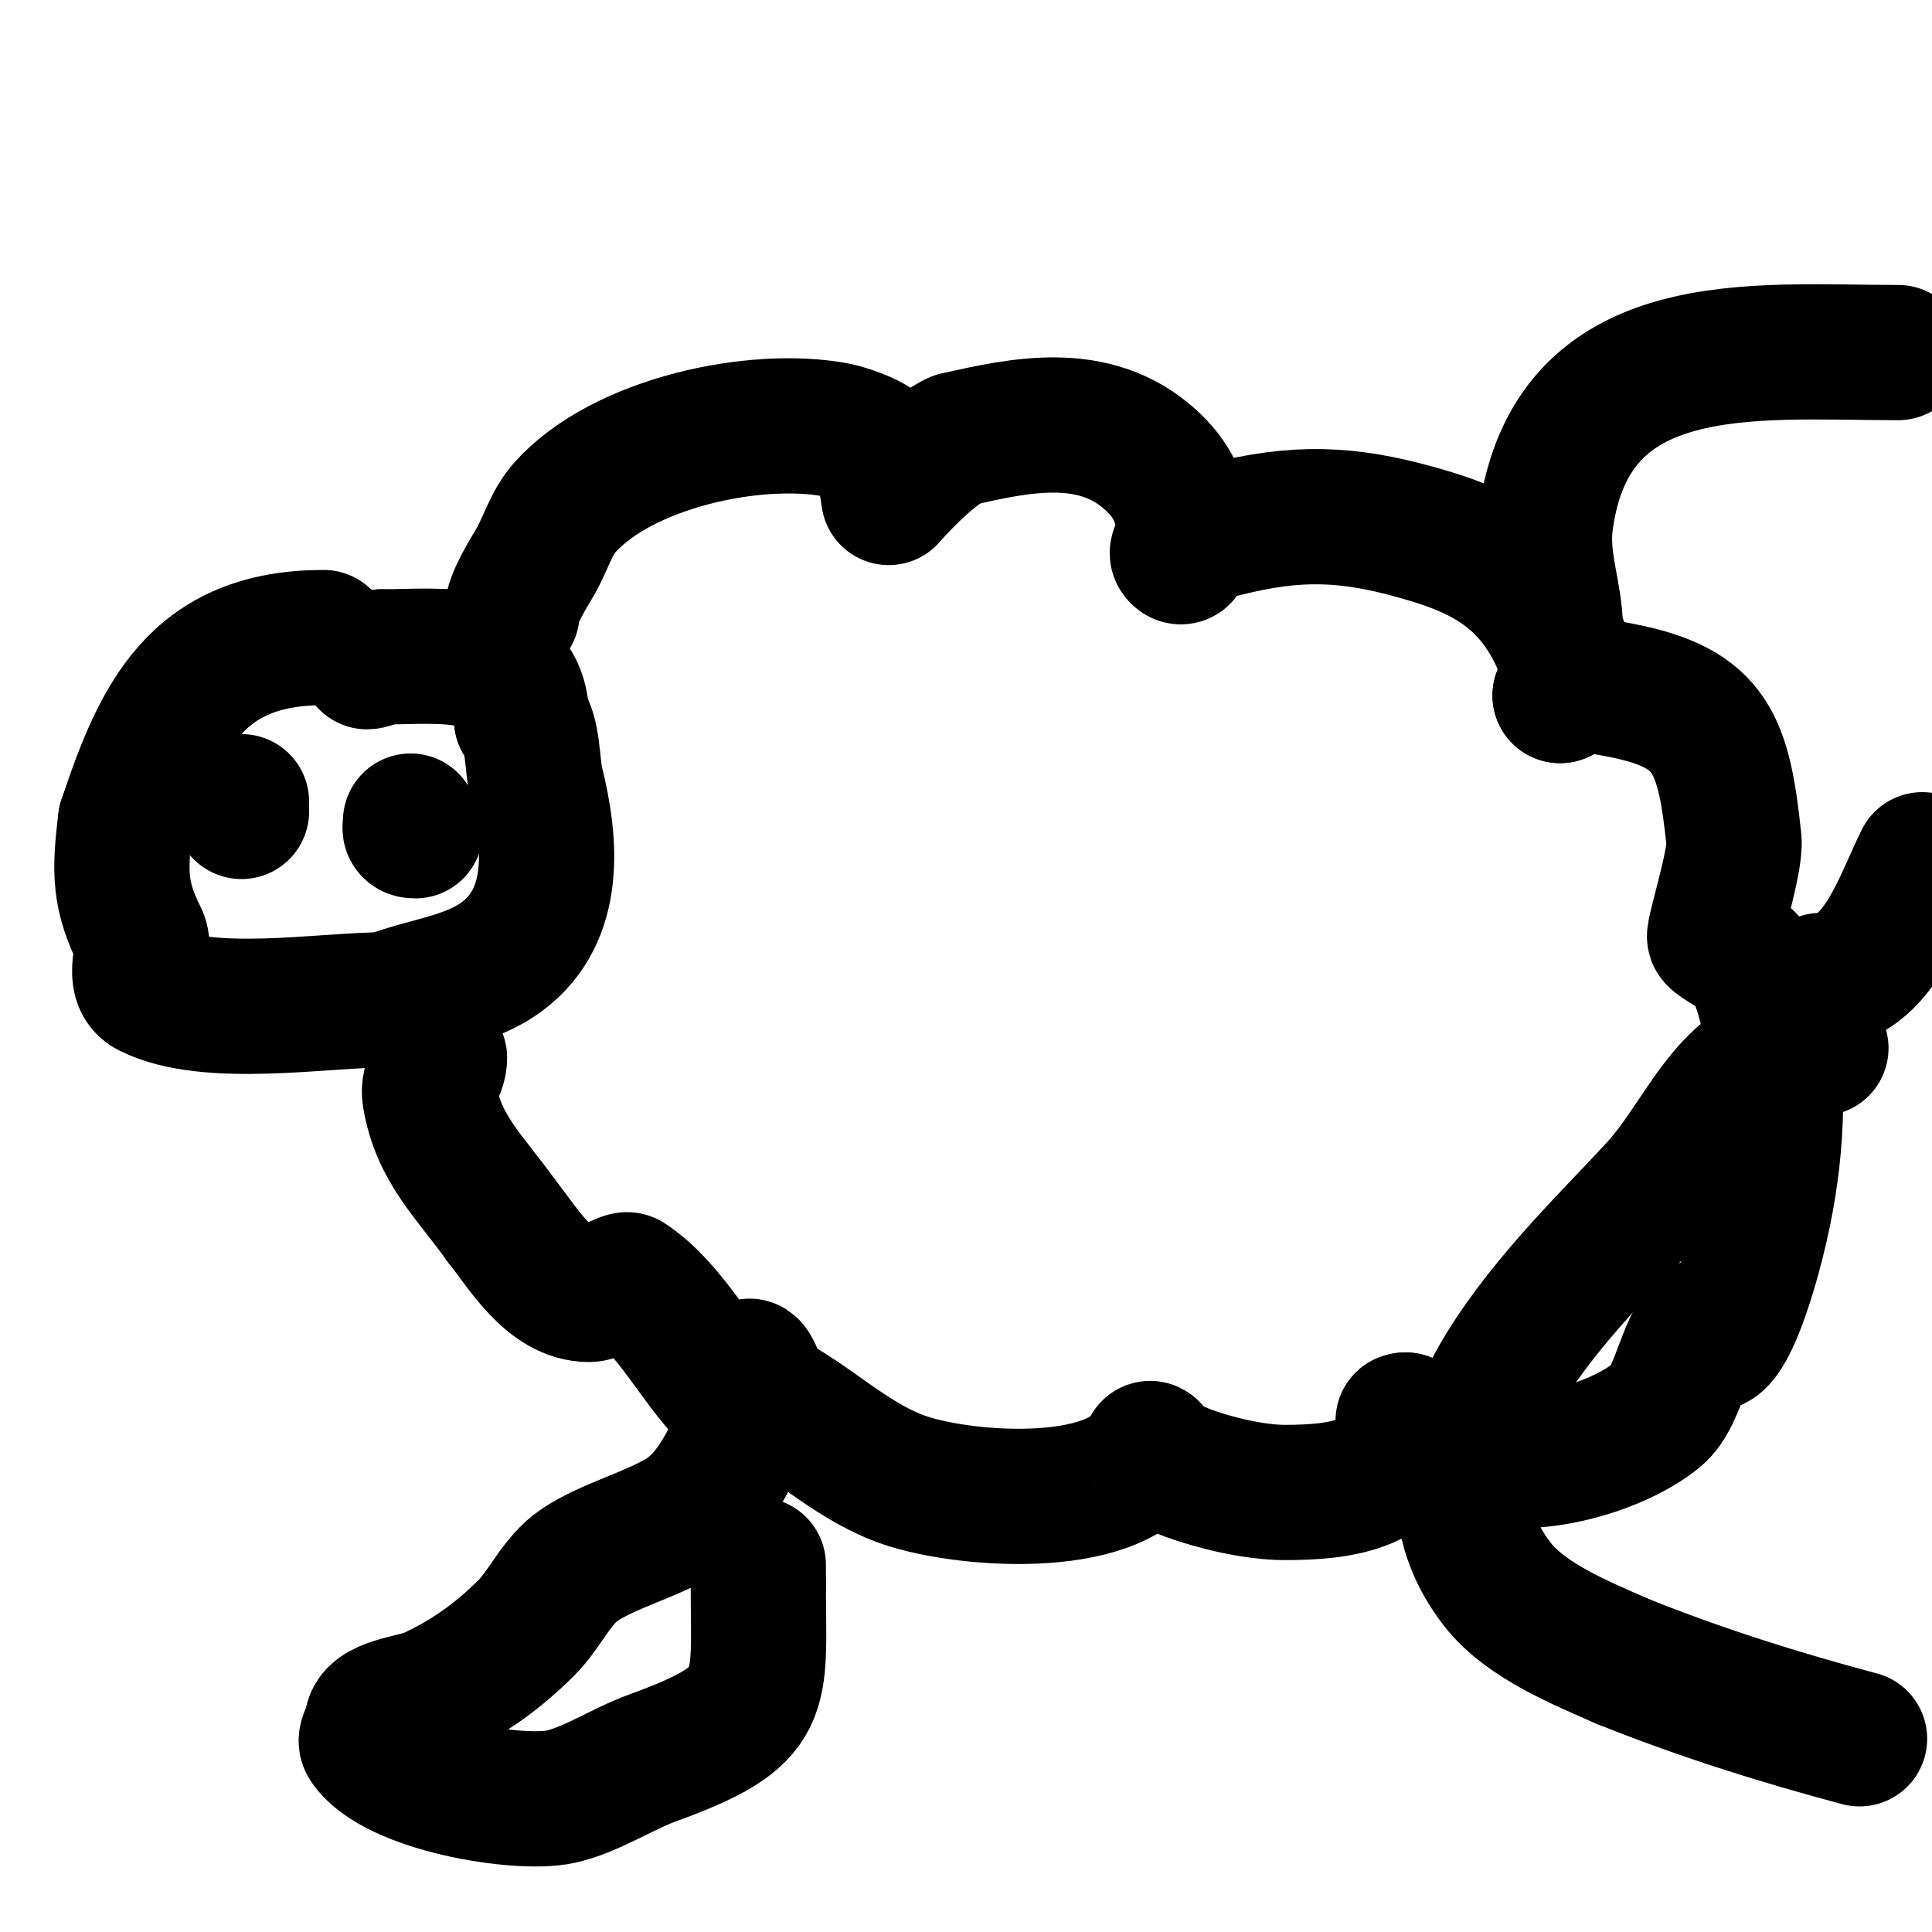
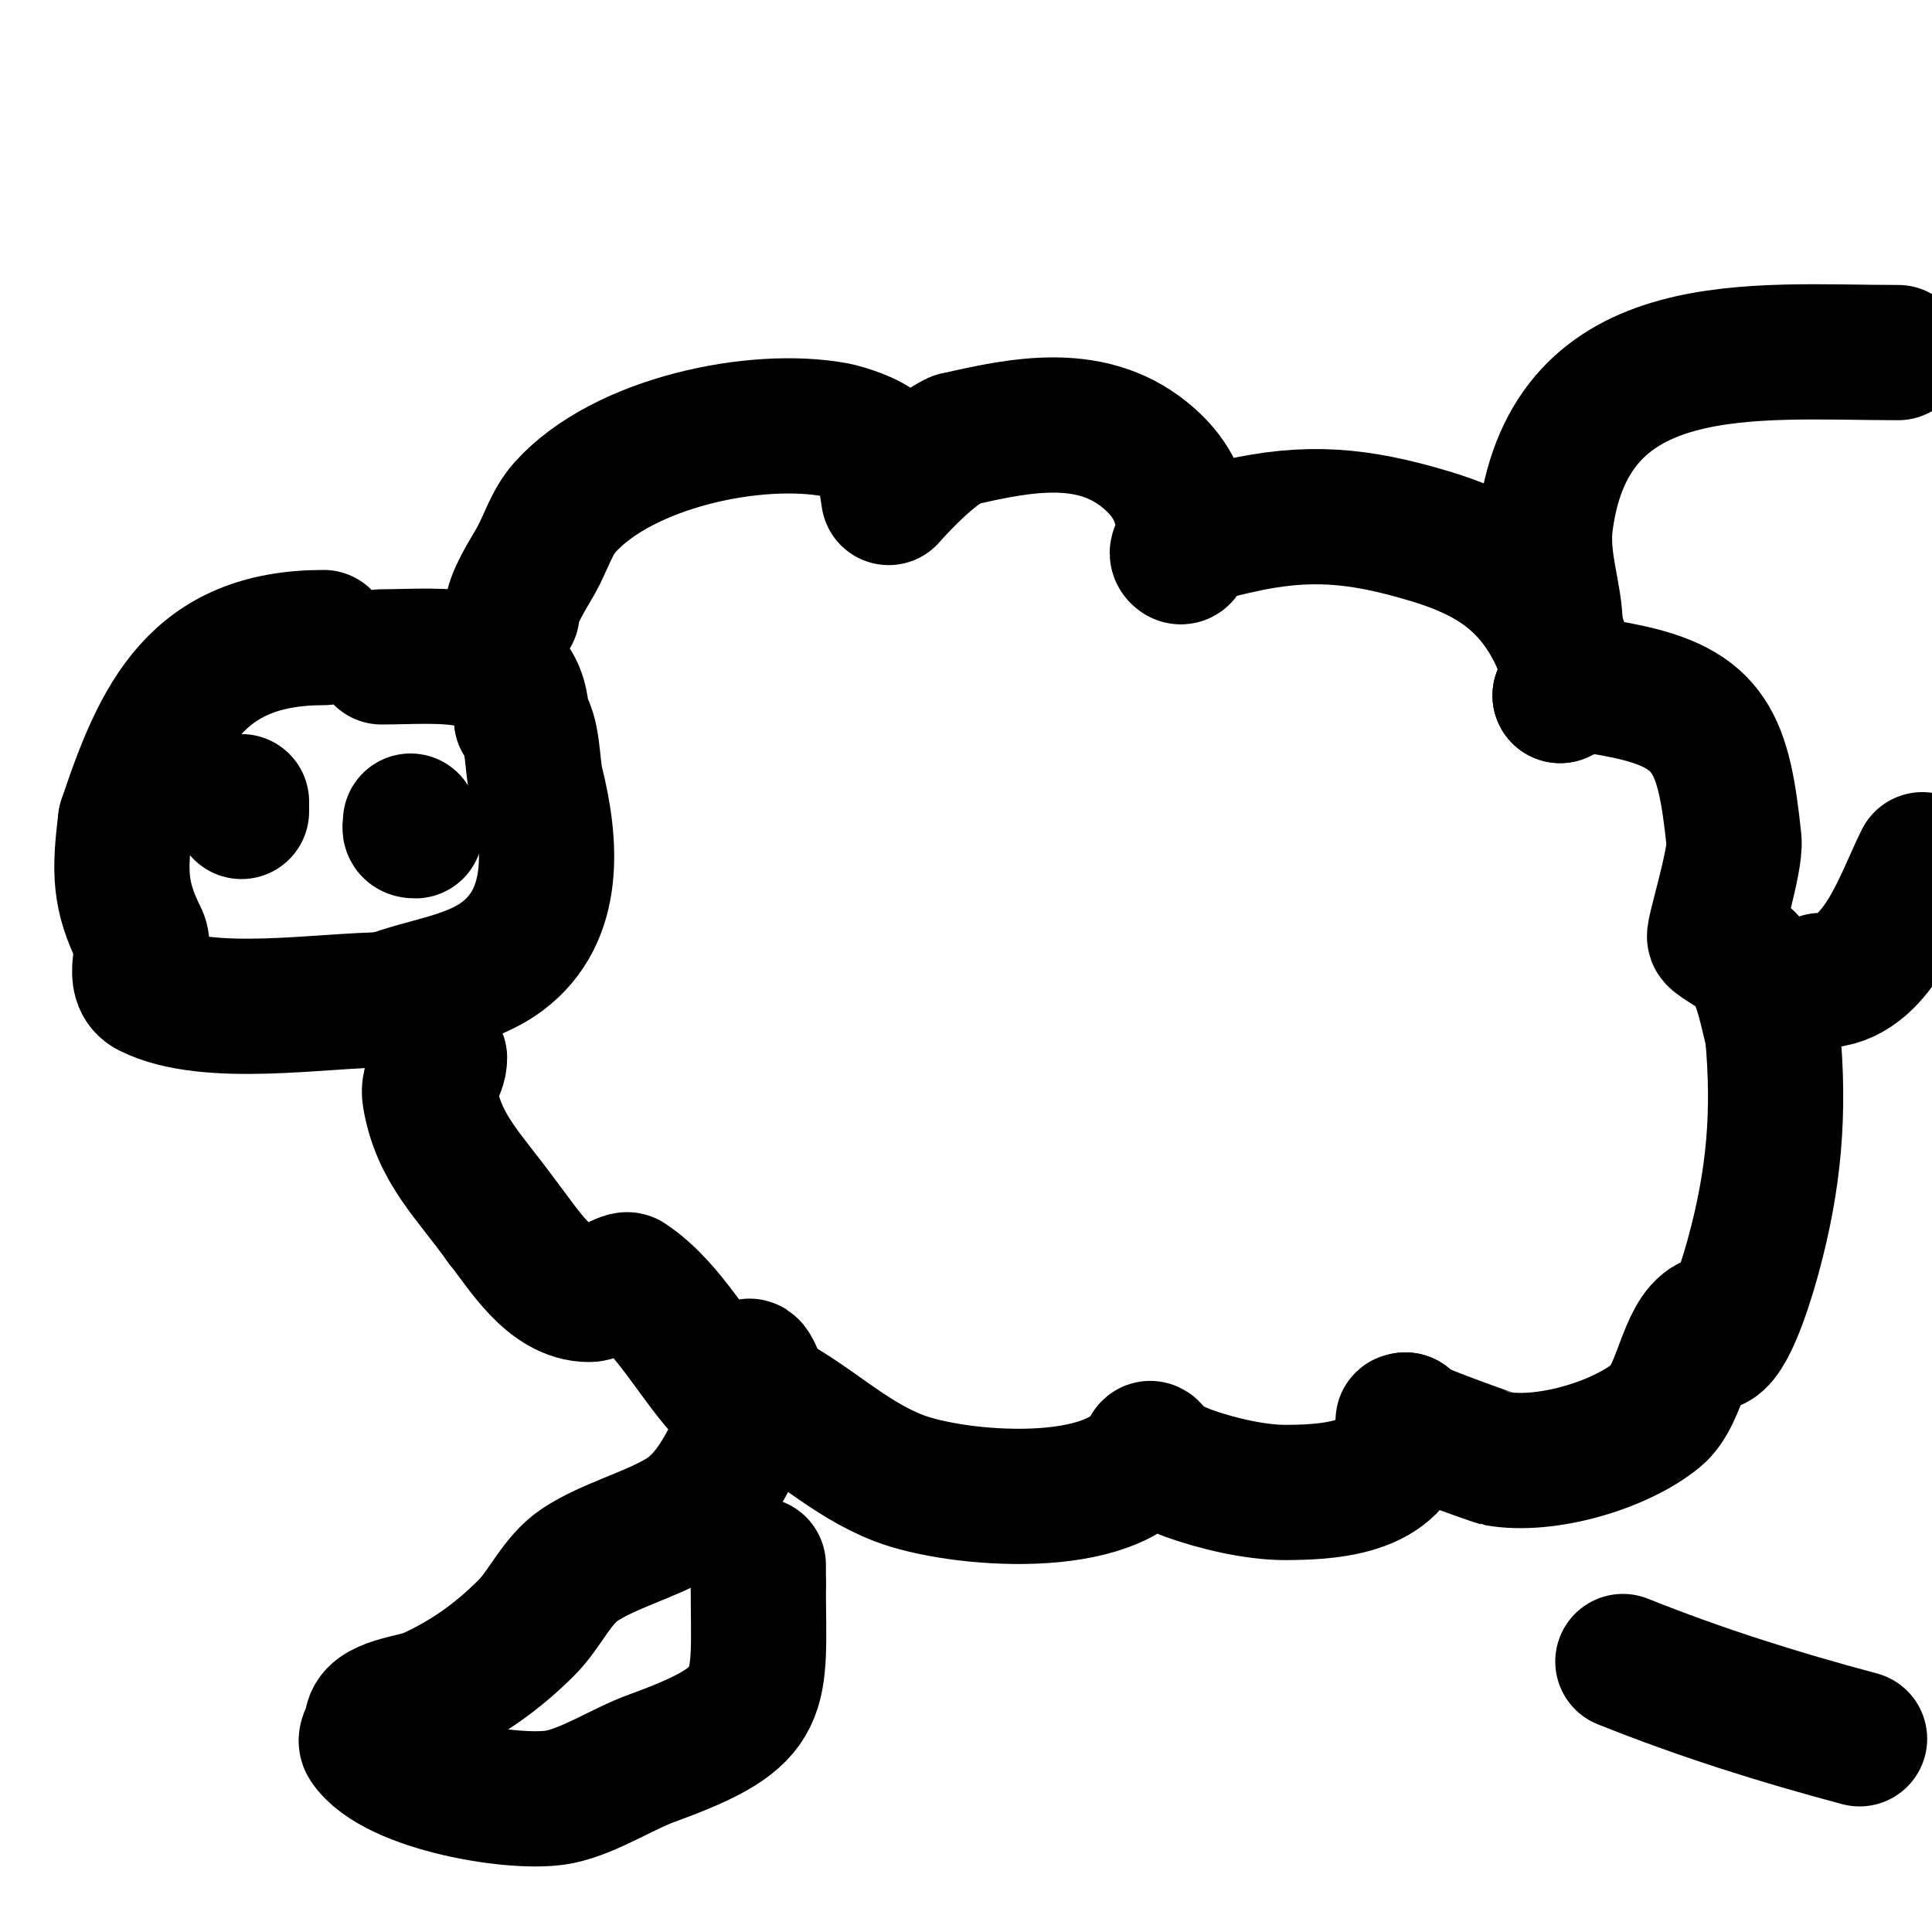
<svg xmlns="http://www.w3.org/2000/svg" viewBox="0 0 400 400" version="1.1">
  <g fill="none" stroke="#000000" stroke-width="28" stroke-linecap="round" stroke-linejoin="round">
    <path d="M67,132c-26.31,0 -33.801,16.403 -41,38" />
    <path d="M26,170c-1.318,10.543 -1.267,15.466 3,24c1.466,2.932 -2.161,8.92 2,11c12.187,6.094 35.921,2 49,2" />
    <path d="M80,207c7.661,-3.064 17.155,-3.866 24,-9c11.352,-8.514 10.14,-23.439 7,-36c-0.854,-3.418 -0.571,-10.571 -3,-13" />
    <path d="M108,149c0,-15.414 -17.069,-13 -29,-13" />
-     <path d="M79,136c-1.054,0 -1.946,1 -3,1" />
    <path d="M55,170" />
    <path d="M50,167c0,-2.667 0,0.667 0,1" />
    <path d="M85,170c0,1.333 -0.567,2 1,2" />
-     <path d="M86,172" />
    <path d="M106,127c0,-3.077 3.586,-8.455 5,-11c2.028,-3.651 3.206,-7.896 6,-11c12.03,-13.367 39.373,-19.117 56,-16c1.582,0.297 7.415,2.018 9,4c0.697,0.871 2,10 2,10c0,0 8.246,-9.534 14,-12" />
    <path d="M198,91c13.641,-3.148 28.54,-6.187 40,4c4.061,3.609 6.317,7.539 7,13c0.292,2.339 0.667,8.667 -1,7c-1.298,-1.298 2.851,-2.911 3,-3c2.712,-1.627 5.919,-2.289 9,-3c14.762,-3.407 25.397,-2.381 40,2c11.923,3.577 20.371,8.743 26,20c1.65,3.299 4.091,9.909 1,13" />
    <path d="M323,144c4.967,-2.484 6.643,-2.271 13,-1c18.35,3.67 20.89,10.951 23,31c0.438,4.162 -4.312,19.064 -4,20c0.258,0.774 6.393,3.988 7,5c2.916,4.86 3.647,9.589 5,15" />
    <path d="M367,214c1.493,16.425 0.348,30.057 -4,46c-0.654,2.399 -4.48,16.24 -8,18c-1.229,0.615 0.229,-4.615 -1,-4c-5.162,2.581 -5.947,14.866 -11,19c-7.759,6.348 -23.066,10.753 -33,9c-0.515,-0.091 -23.127,-8 -19,-8" />
    <path d="M291,294c0,13.567 -13.64,15 -25,15c-6.181,0 -14.229,-1.902 -20,-4c-0.948,-0.345 -6.207,-2.414 -7,-4c-0.211,-0.422 -0.789,-1.422 -1,-1c-6.643,13.286 -39.876,10.715 -52,6c-10.622,-4.131 -18.138,-12.069 -28,-17" />
    <path d="M158,289c-0.03,-0.089 -2.397,-7.206 -3,-6c-0.223,0.446 -2.222,7.778 -4,6c-6.972,-6.972 -12.146,-18.097 -21,-24c-0.664,-0.443 -6.082,3 -8,3c-8.209,0 -13.674,-9.592 -18,-15" />
    <path d="M104,253c-6.8,-9.52 -13.178,-15.067 -15,-26c-0.582,-3.492 2,-4.888 2,-8" />
    <path d="M154,298c-0.333,0 -0.851,-0.298 -1,0c-2.787,5.573 -5.919,12.351 -12,16c-6.373,3.824 -15.037,6.024 -21,10c-4.715,3.143 -7.116,9.116 -11,13c-5.952,5.952 -12.321,10.51 -20,14c-3.263,1.483 -12,1.959 -12,6" />
    <path d="M77,357c0,1.26 -1.702,2.947 -1,4c5.742,8.612 31.3,12.864 40,11c6.256,-1.341 12.944,-5.798 19,-8c24.482,-8.902 22,-12.775 22,-36" />
    <path d="M157,328c0,-1.333 0,-2.667 0,-4" />
    <path d="M322,130c0,-6.981 -3.083,-13.876 -2,-22c5.265,-39.489 43.147,-35 73,-35" />
    <path d="M377,203c11.703,0 16.66,-16.32 21,-25" />
-     <path d="M377,217c-19.063,0 -23.262,17.285 -34,29c-17.397,18.978 -55.61,52.93 -33,82c5.965,7.669 17.554,12.246 26,16" />
    <path d="M336,344c16.192,6.477 32.123,11.499 49,16" />
  </g>
</svg>